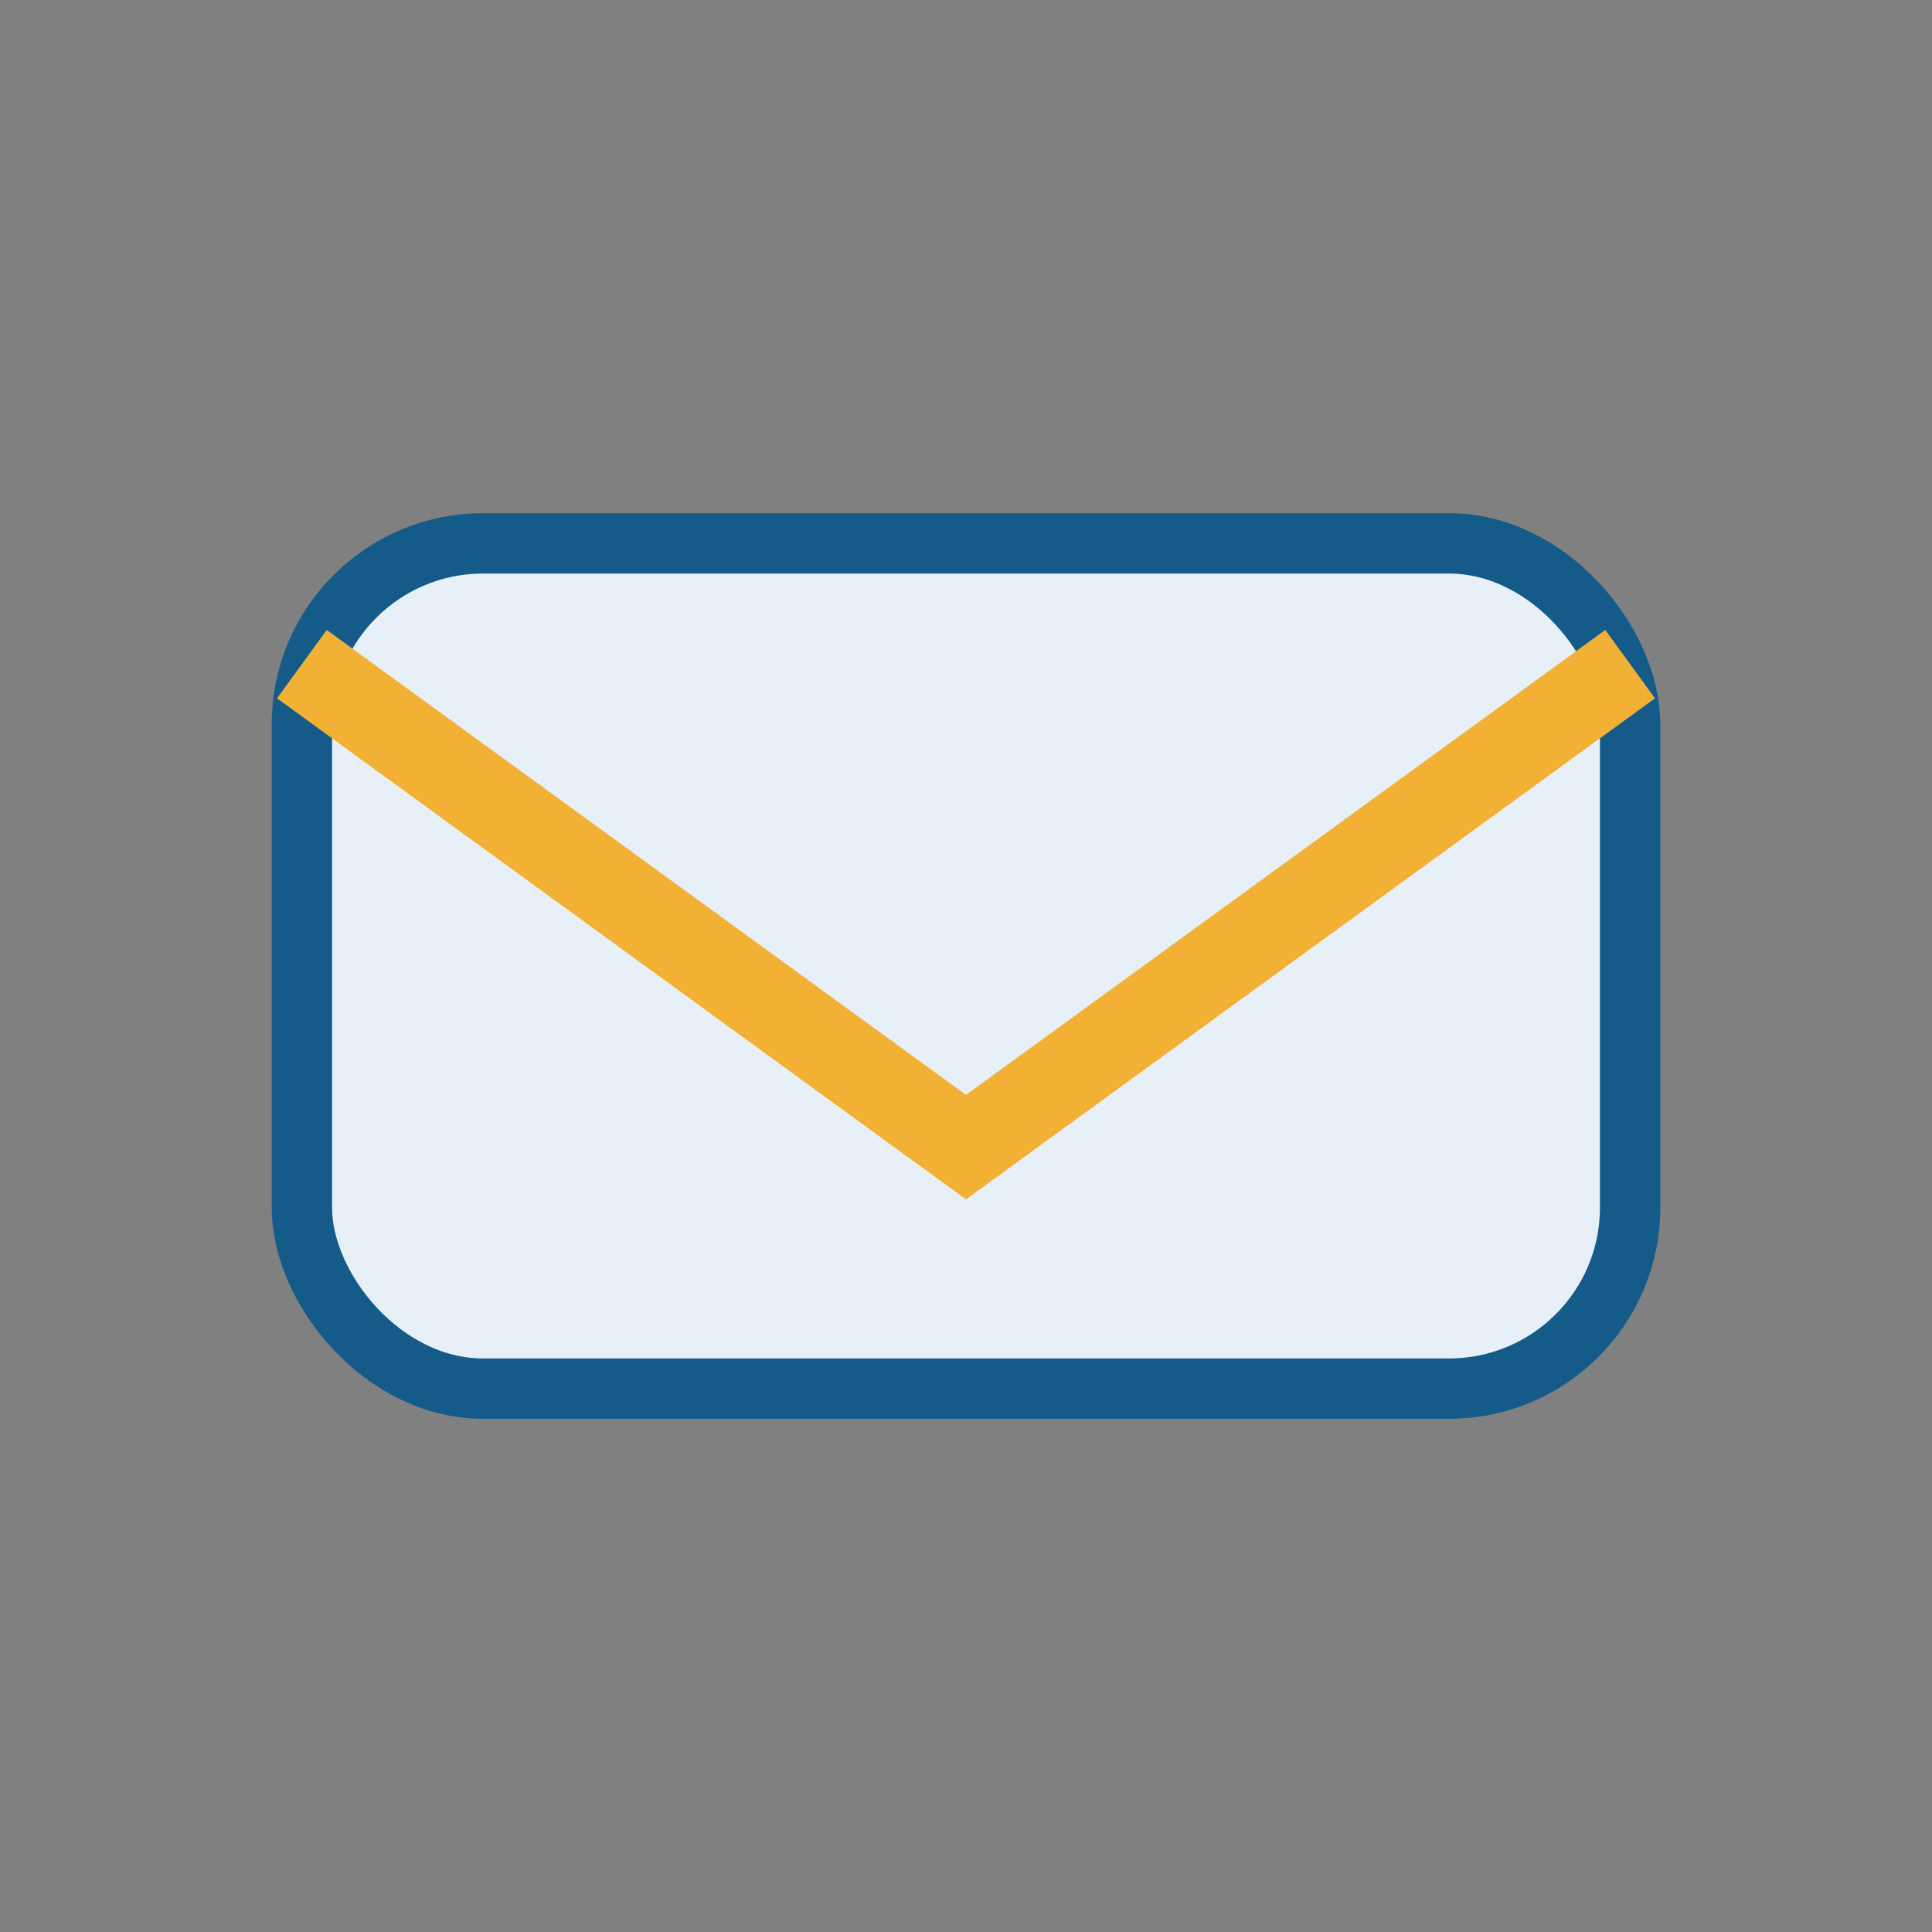
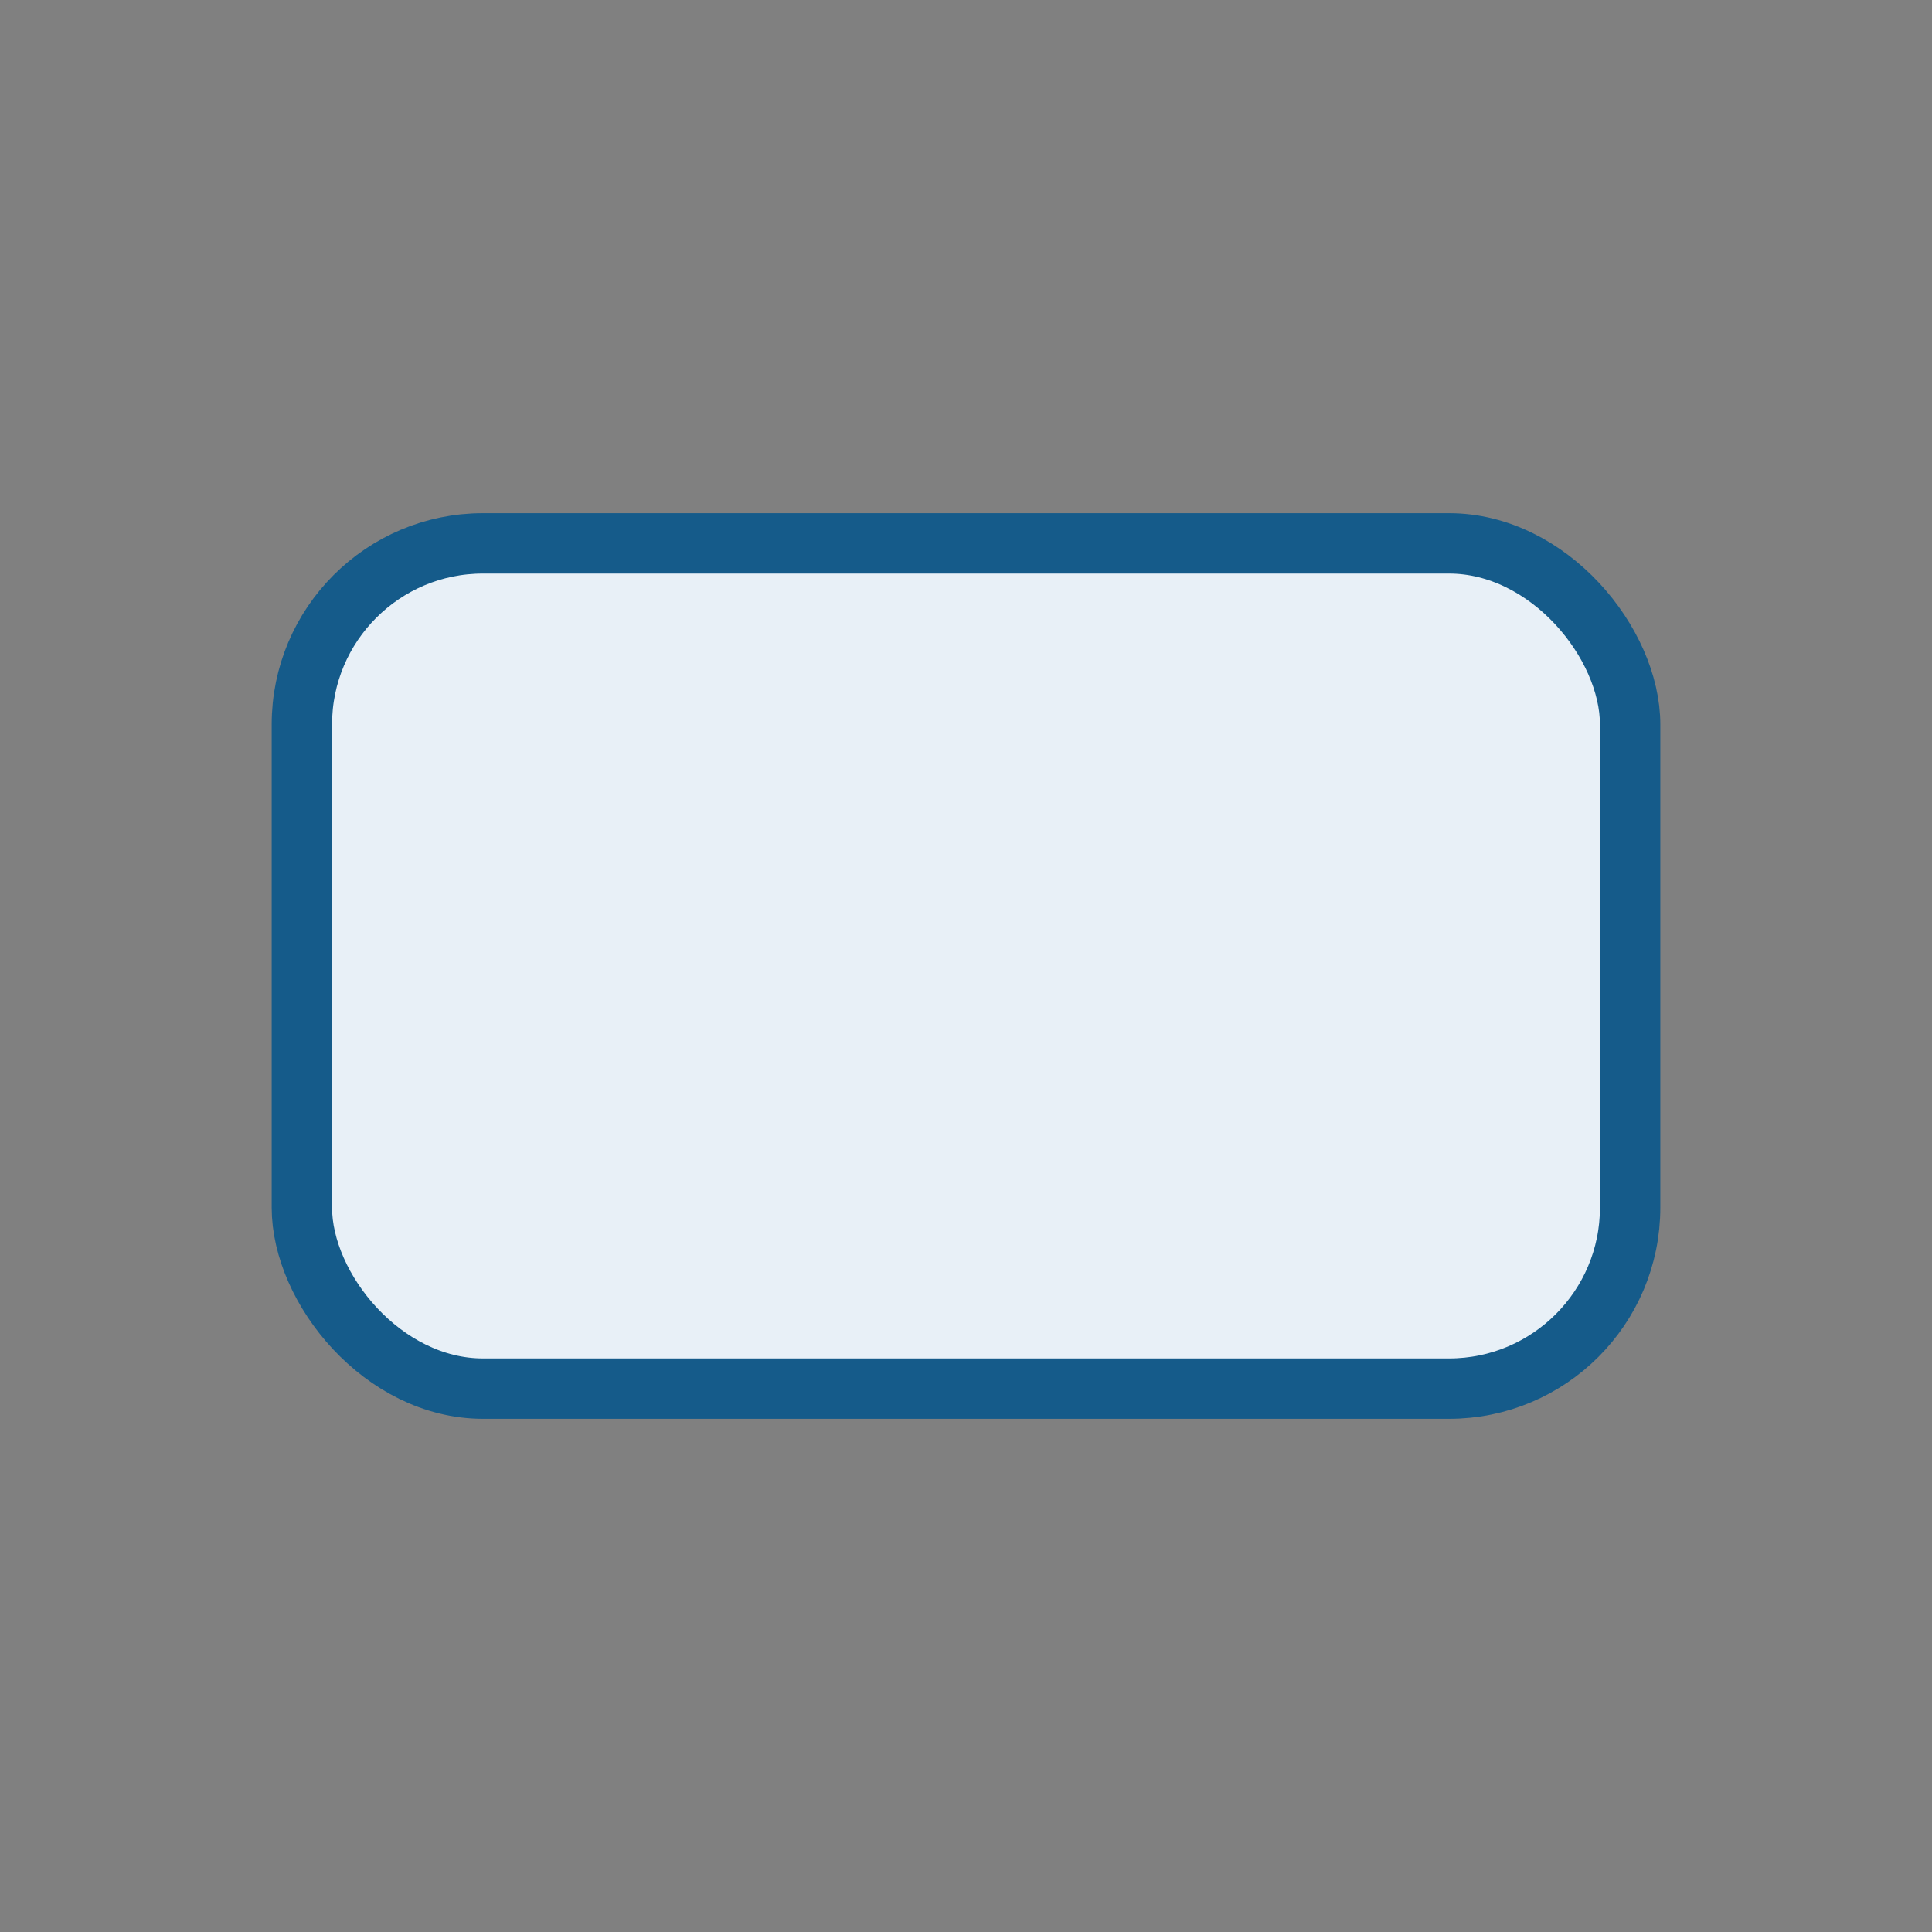
<svg xmlns="http://www.w3.org/2000/svg" width="32" height="32" viewBox="0 0 32 32">
  <rect x="0" y="0" width="32" height="32" fill="#808080" stroke="none" />
  <rect x="5" y="9" width="22" height="14" rx="3" fill="#E8F0F7" stroke="#155B8A" />
-   <path d="M5 11l11 8 11-8" stroke="#F2B134" stroke-width="1.4" fill="none" />
</svg>